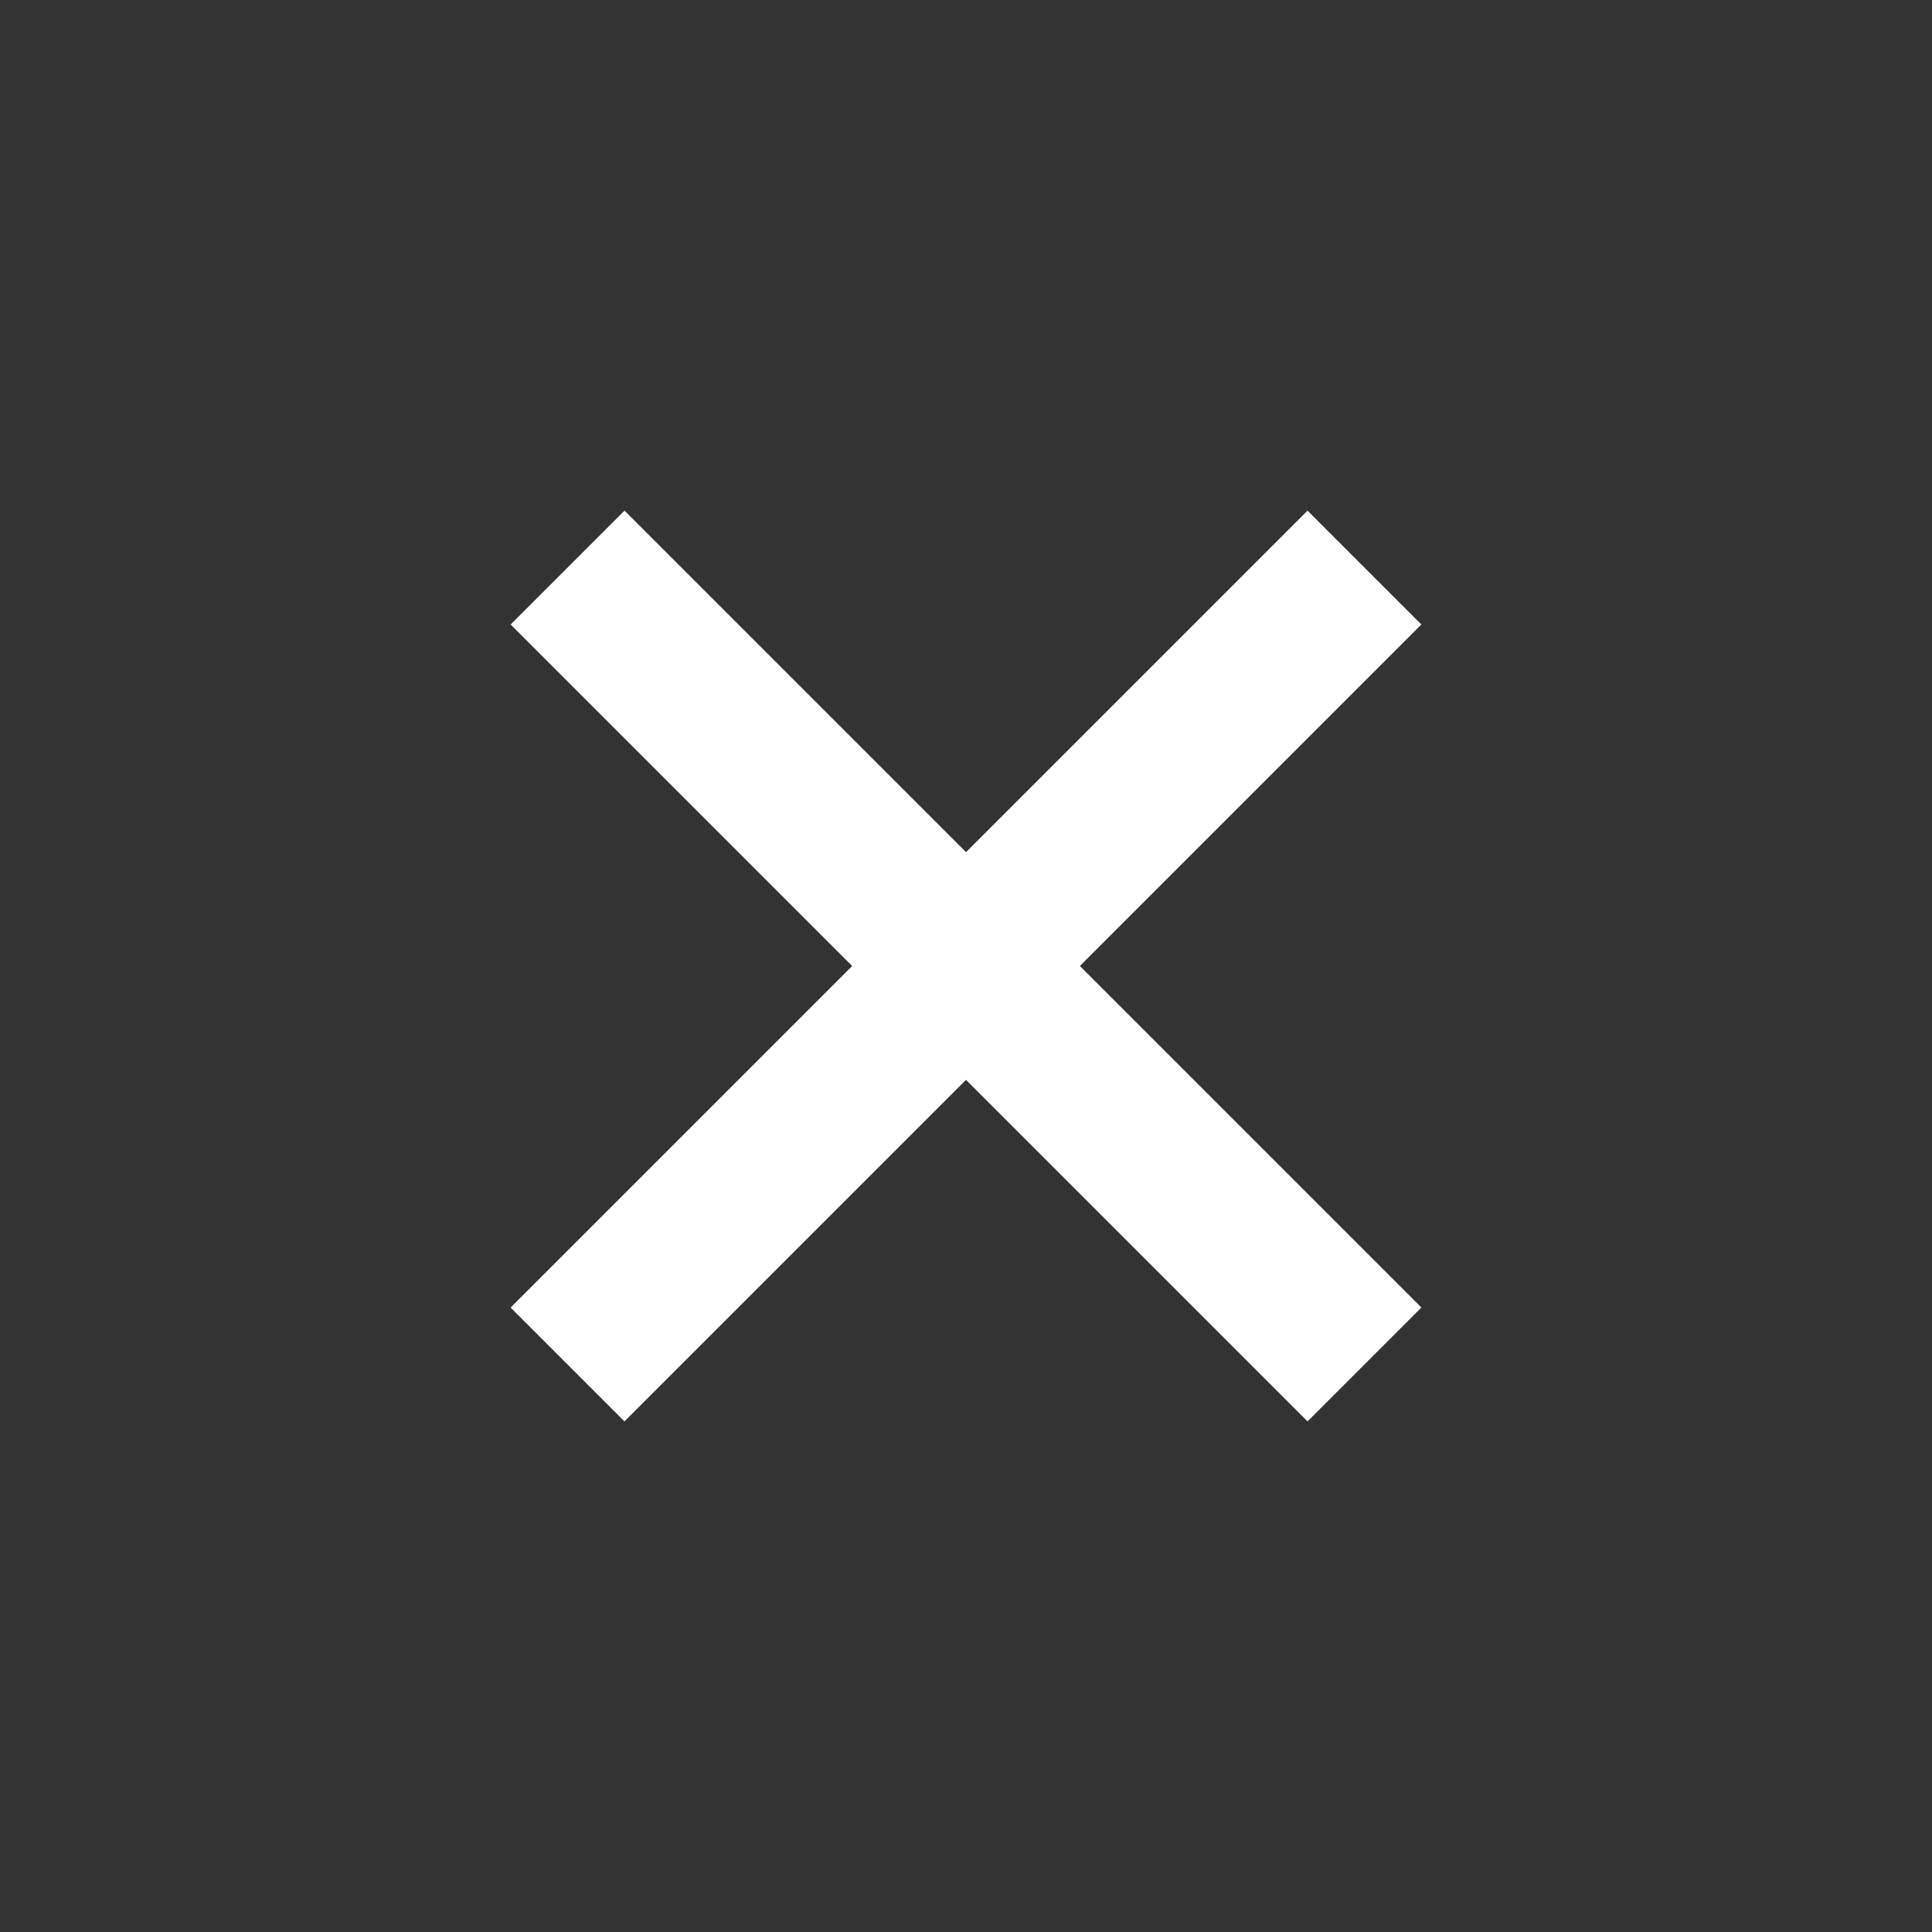
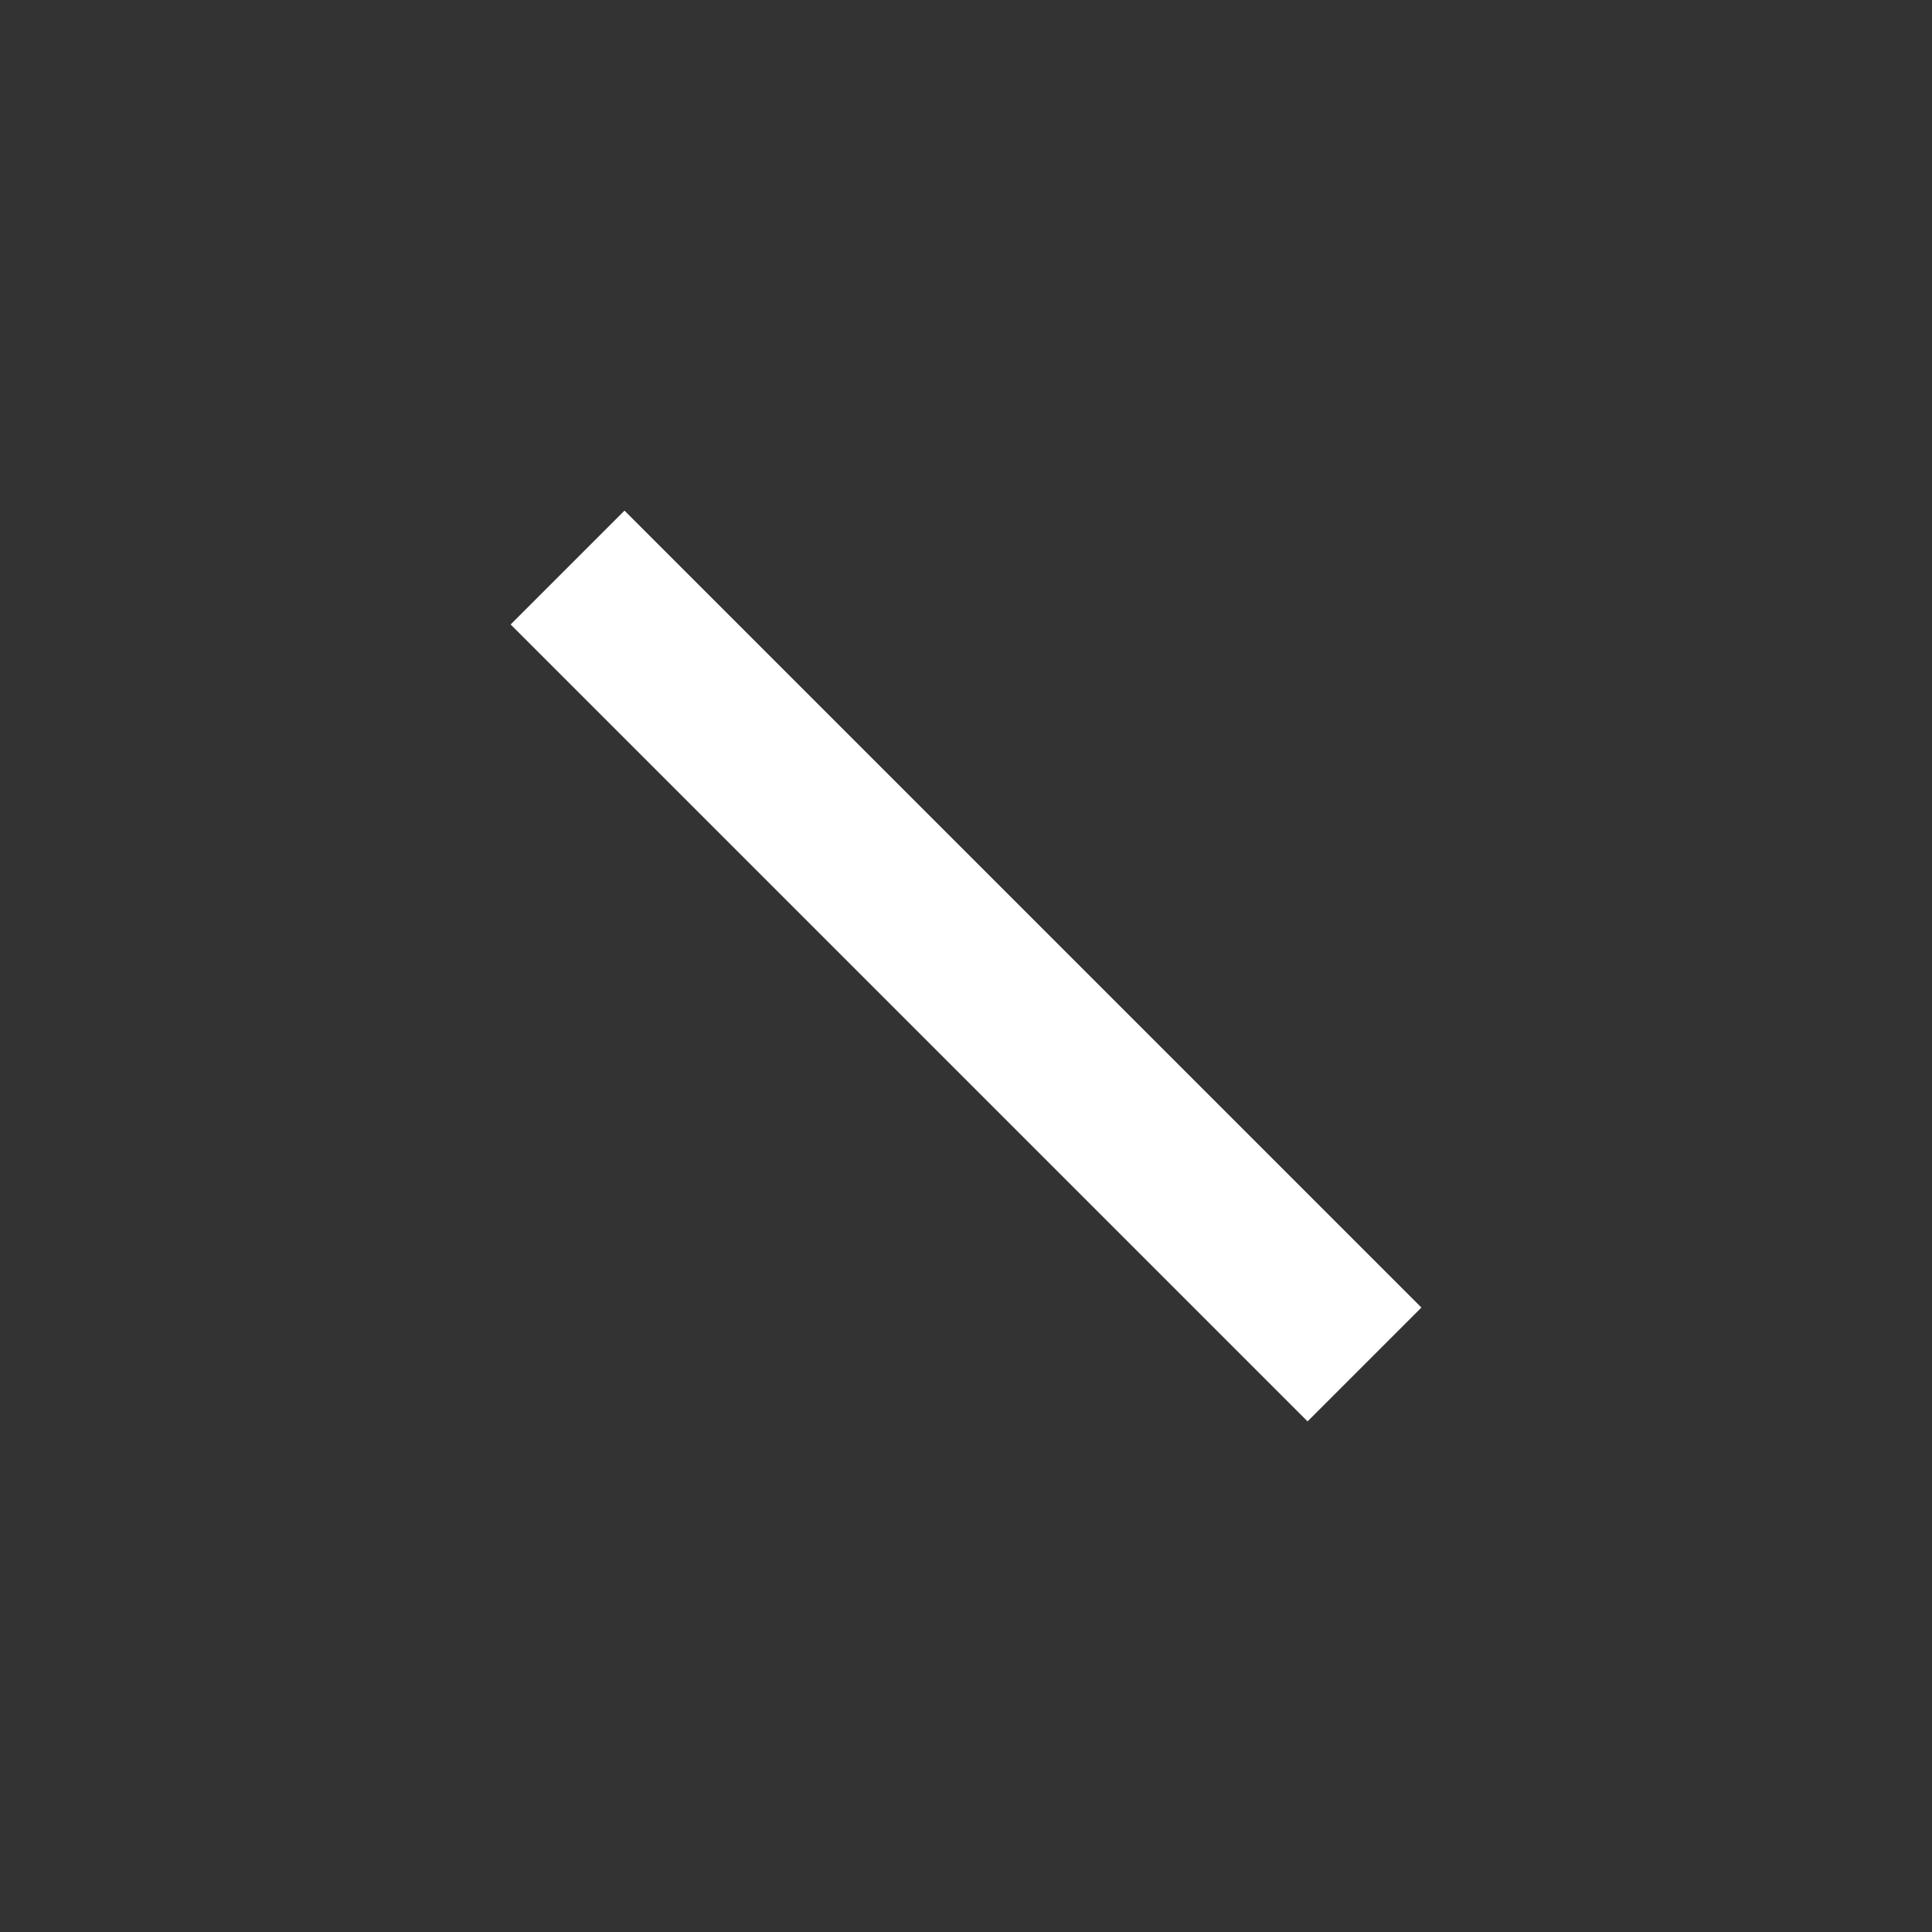
<svg xmlns="http://www.w3.org/2000/svg" width="30" height="30" viewBox="0 0 30 30" fill="none">
  <rect x="0" y="0" width="30" height="30" fill="#333333" stroke="none" />
  <rect x="9.697" y="7.929" width="17.5" height="2.5" transform="rotate(45 9.697 7.929)" fill="white" />
-   <rect x="22.071" y="9.697" width="17.5" height="2.5" transform="rotate(135 22.071 9.697)" fill="white" />
</svg>